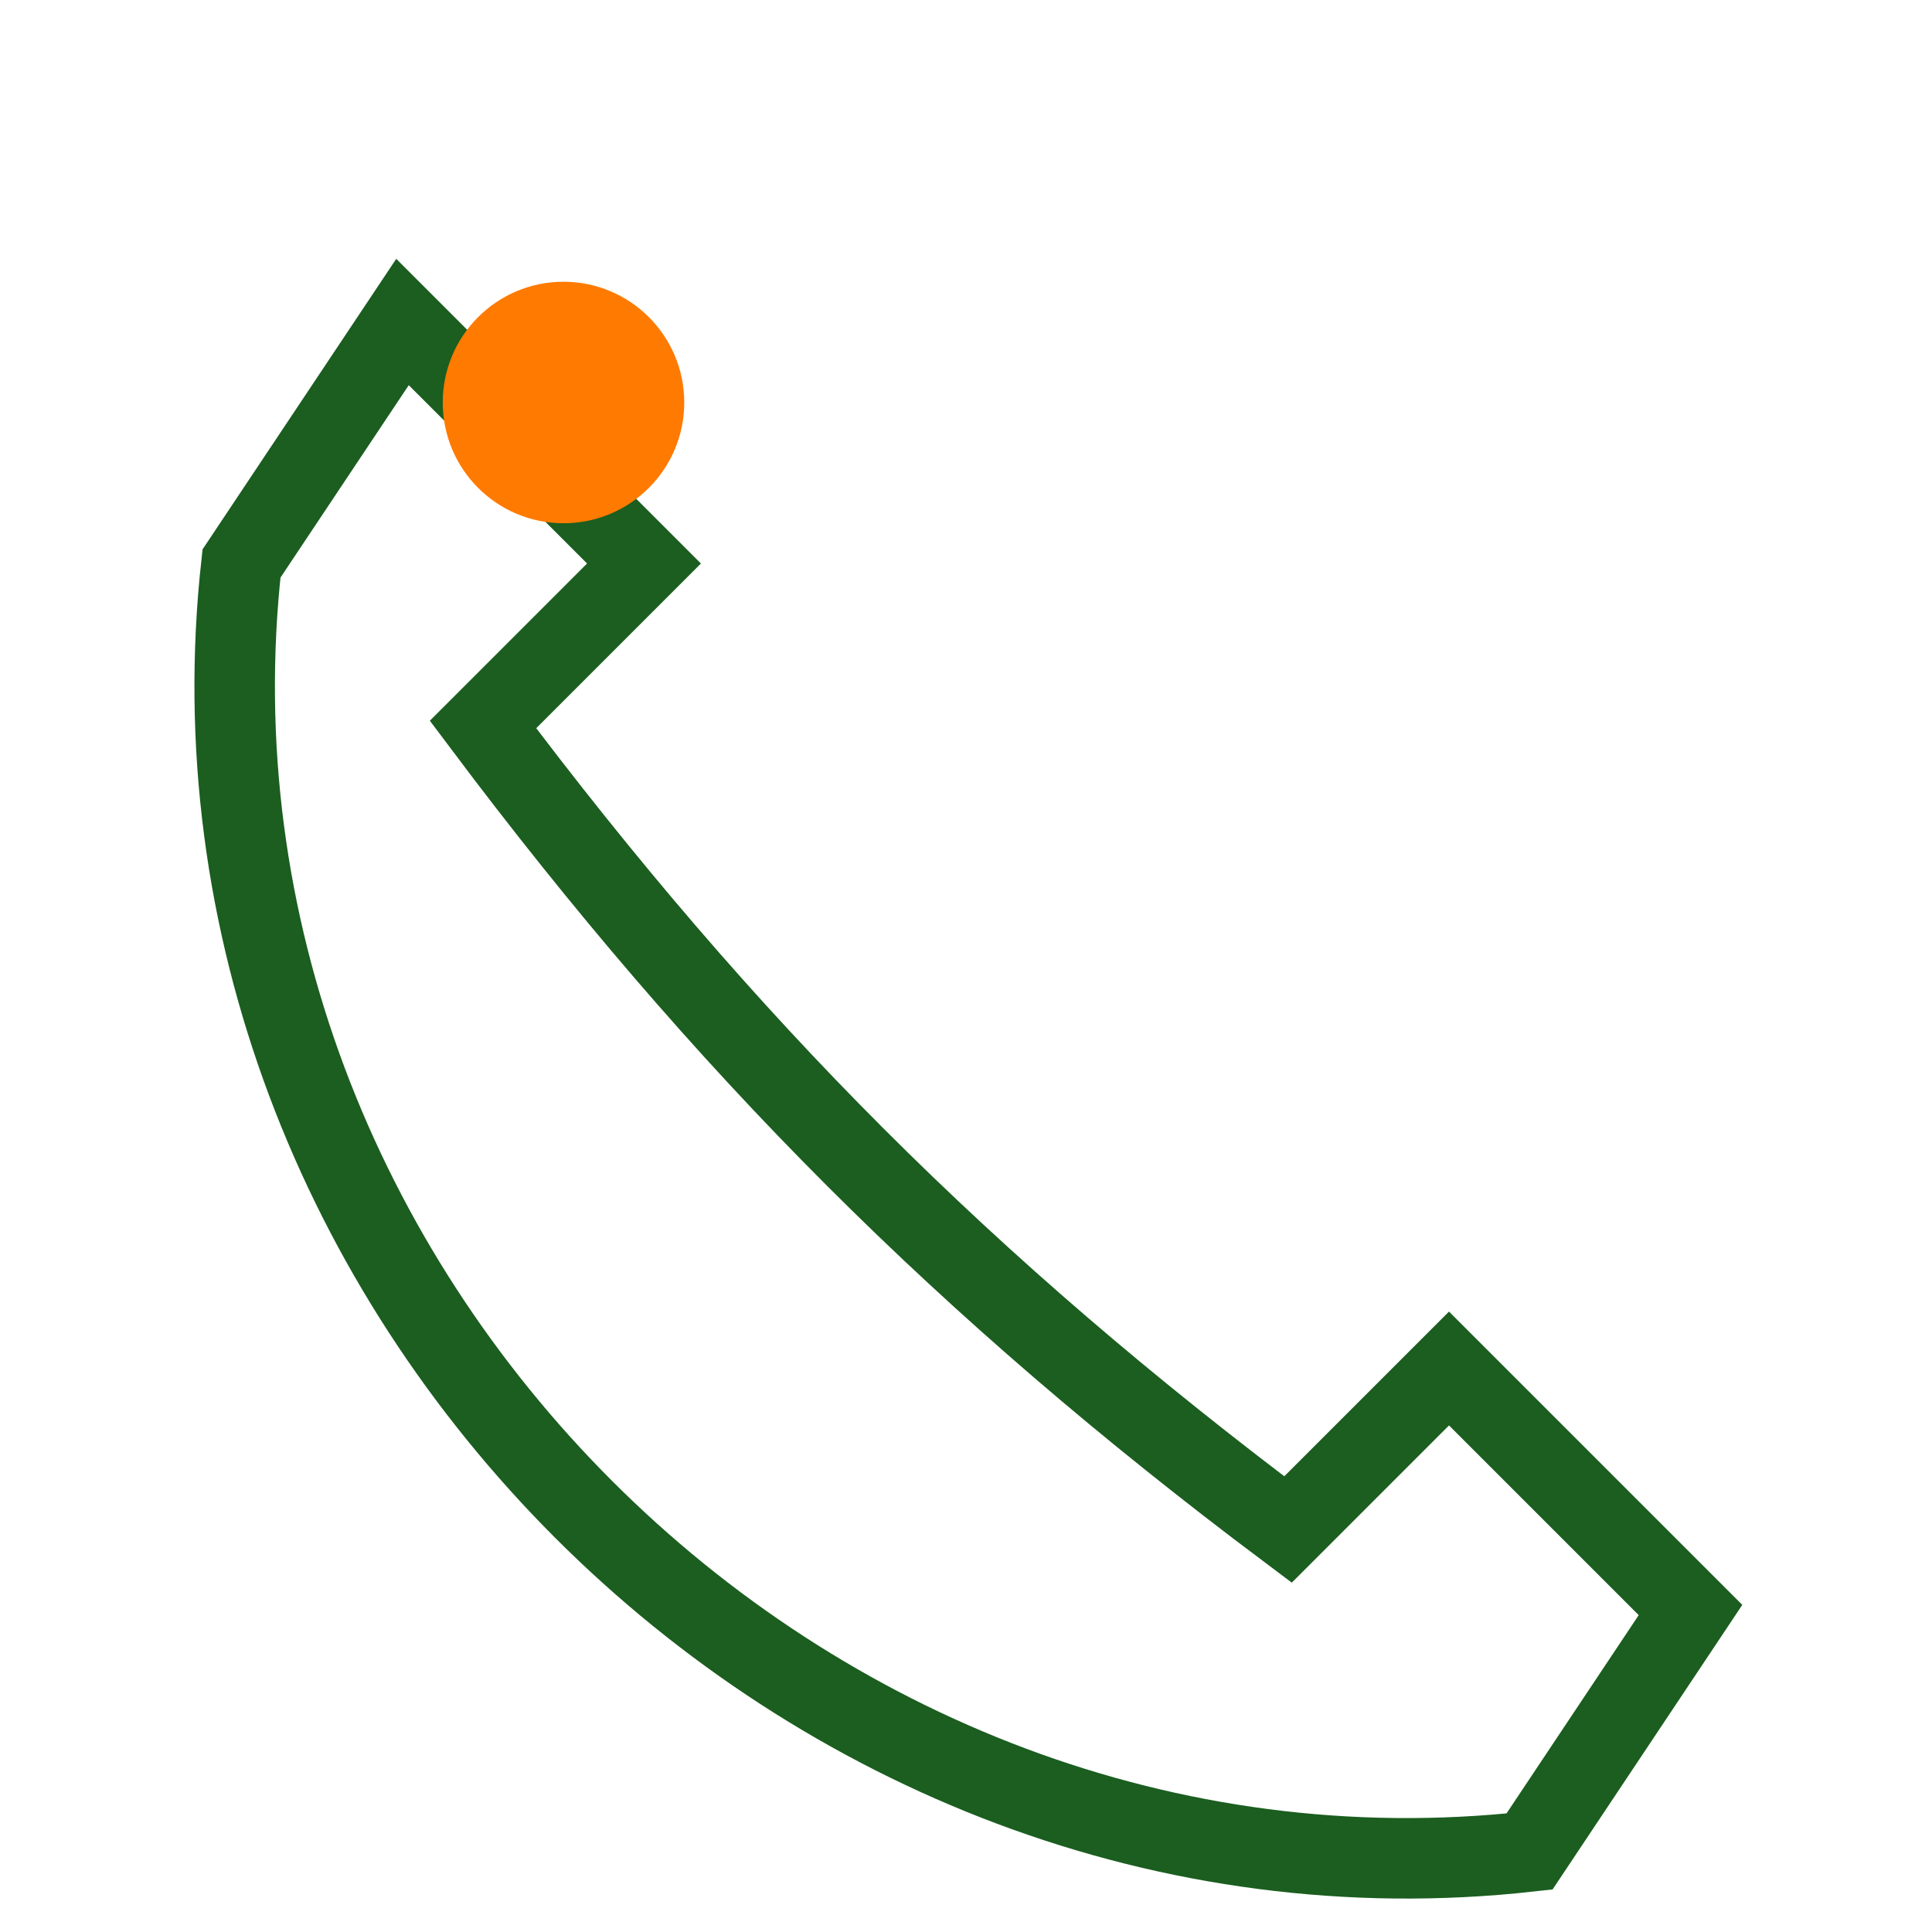
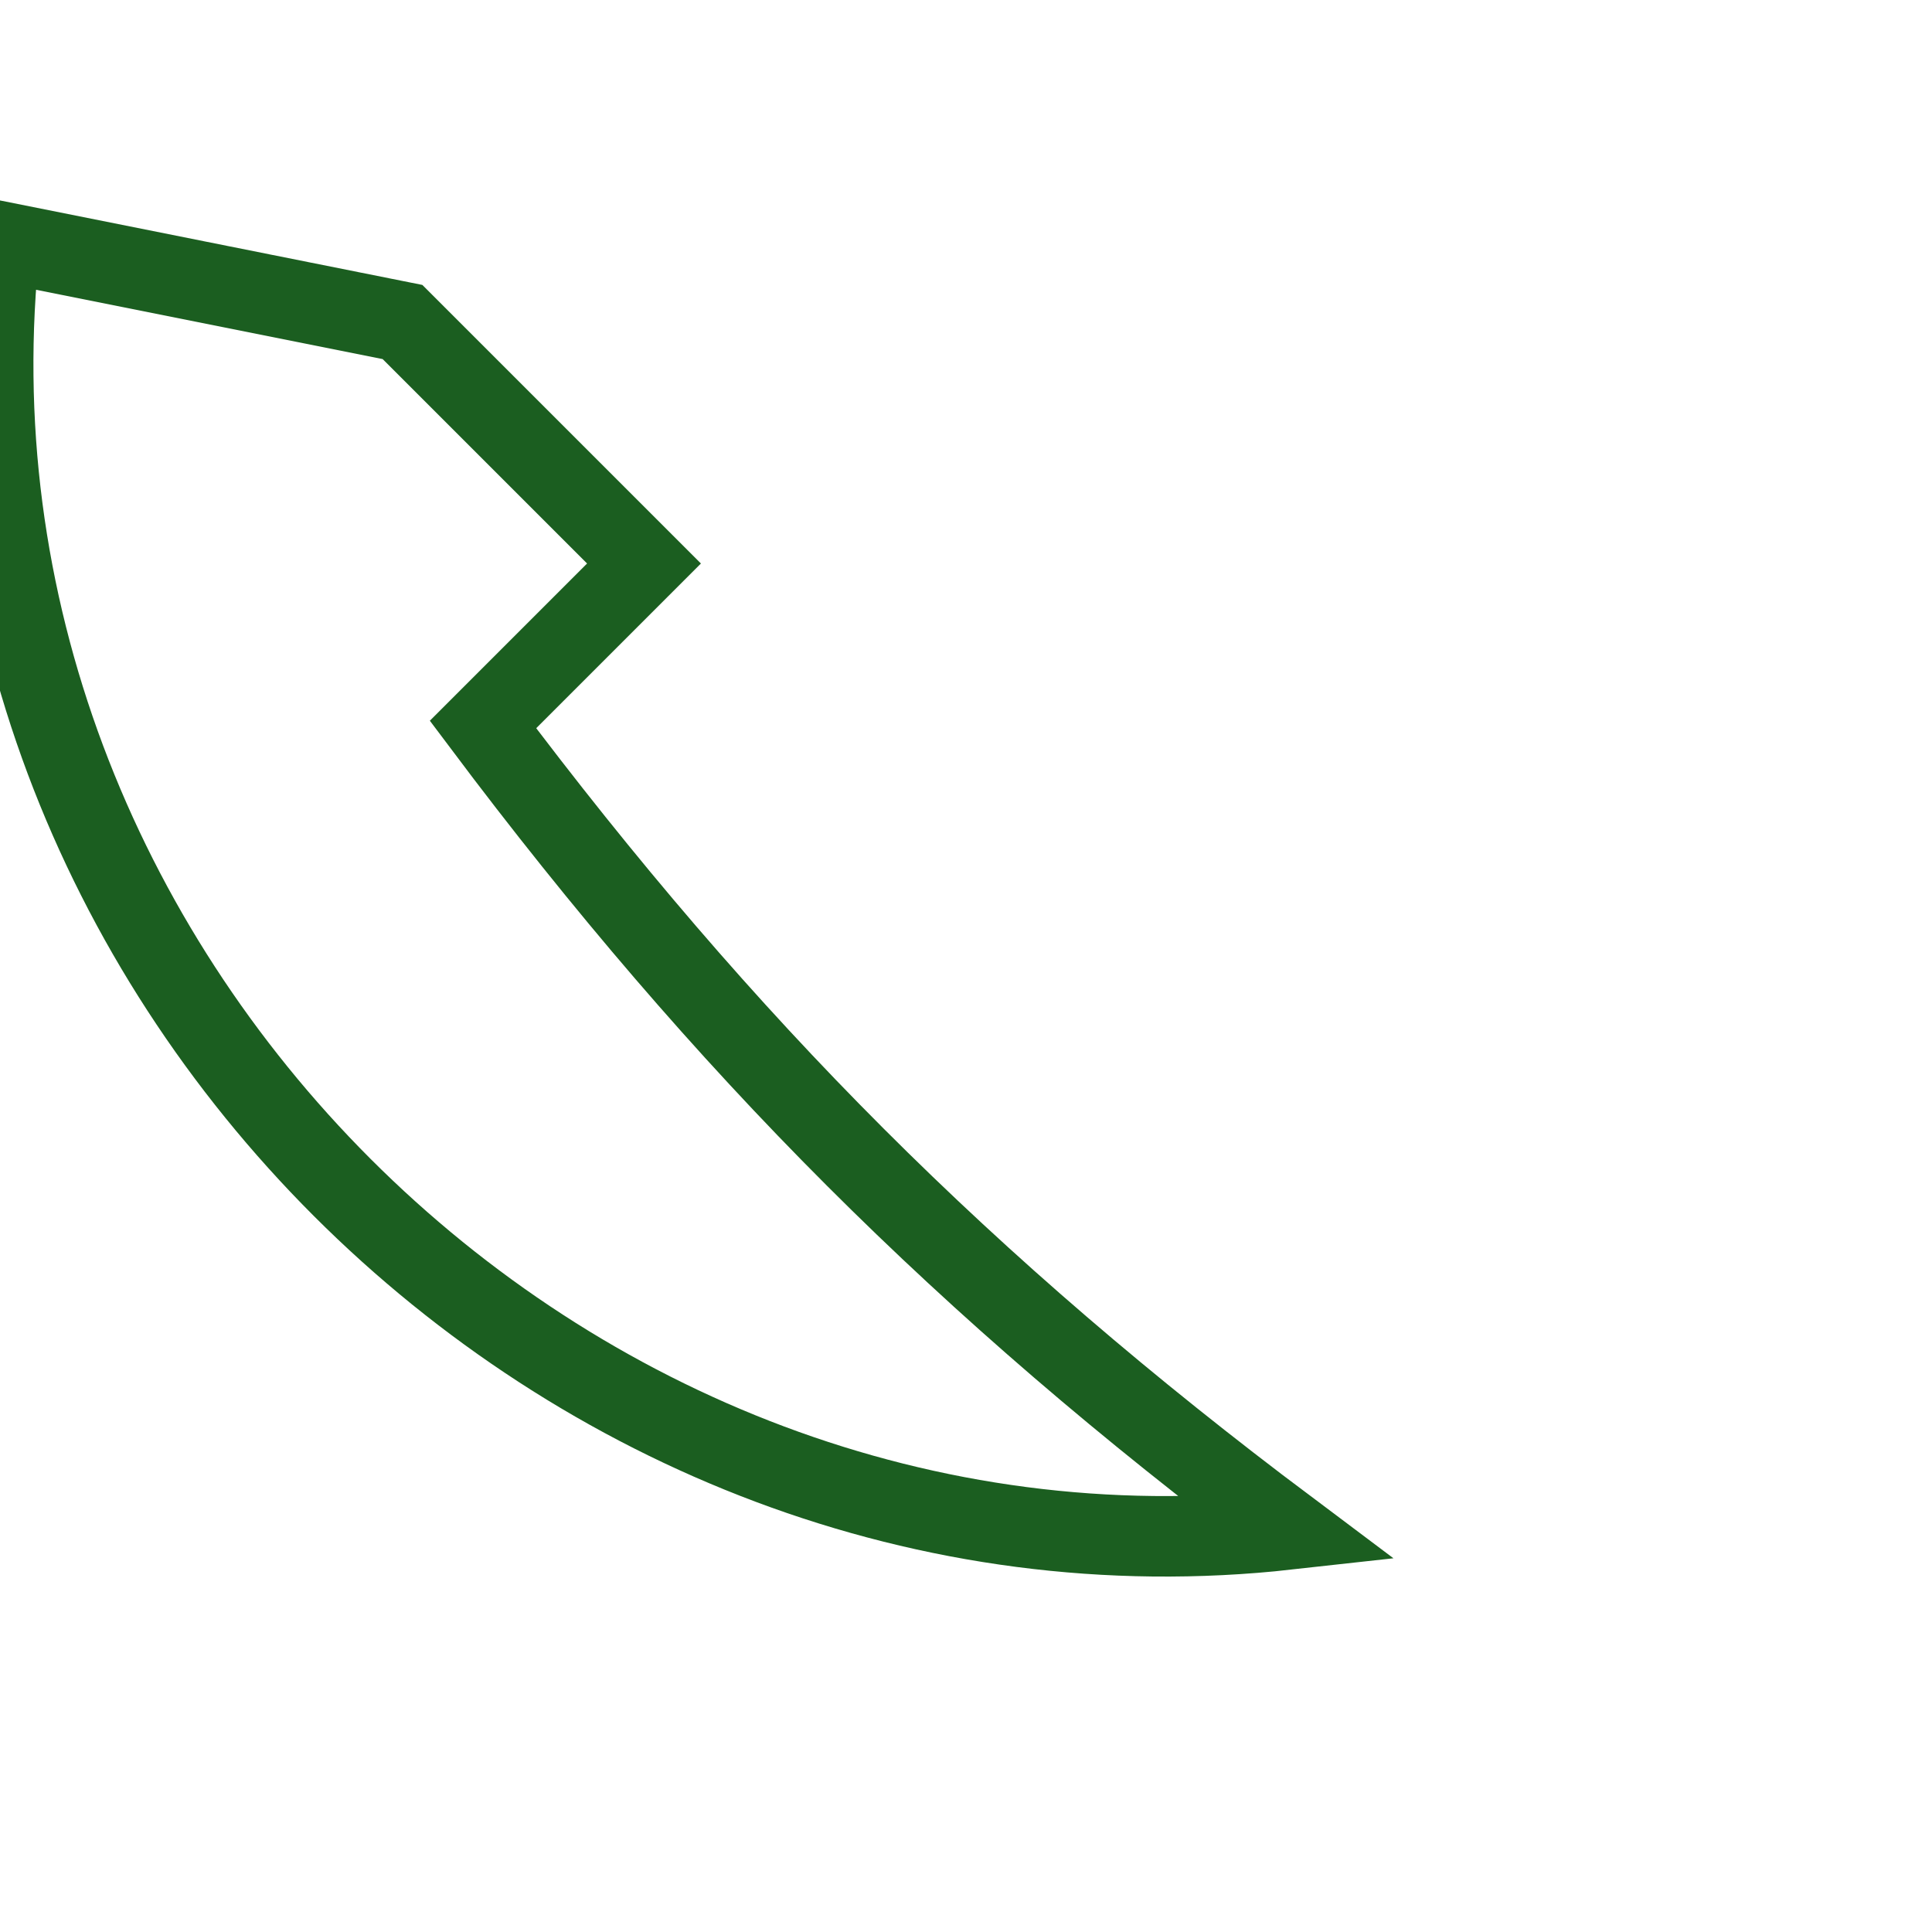
<svg xmlns="http://www.w3.org/2000/svg" width="24" height="24" viewBox="0 0 24 24">
-   <path d="M5 4l3 3-2 2c3 4 6 7 10 10l2-2 3 3-2 3c-9 1-17-7-16-16z" fill="none" stroke="#1B5E20" />
-   <circle cx="7" cy="5" r="1.5" fill="#FF7A00" />
+   <path d="M5 4l3 3-2 2c3 4 6 7 10 10c-9 1-17-7-16-16z" fill="none" stroke="#1B5E20" />
</svg>